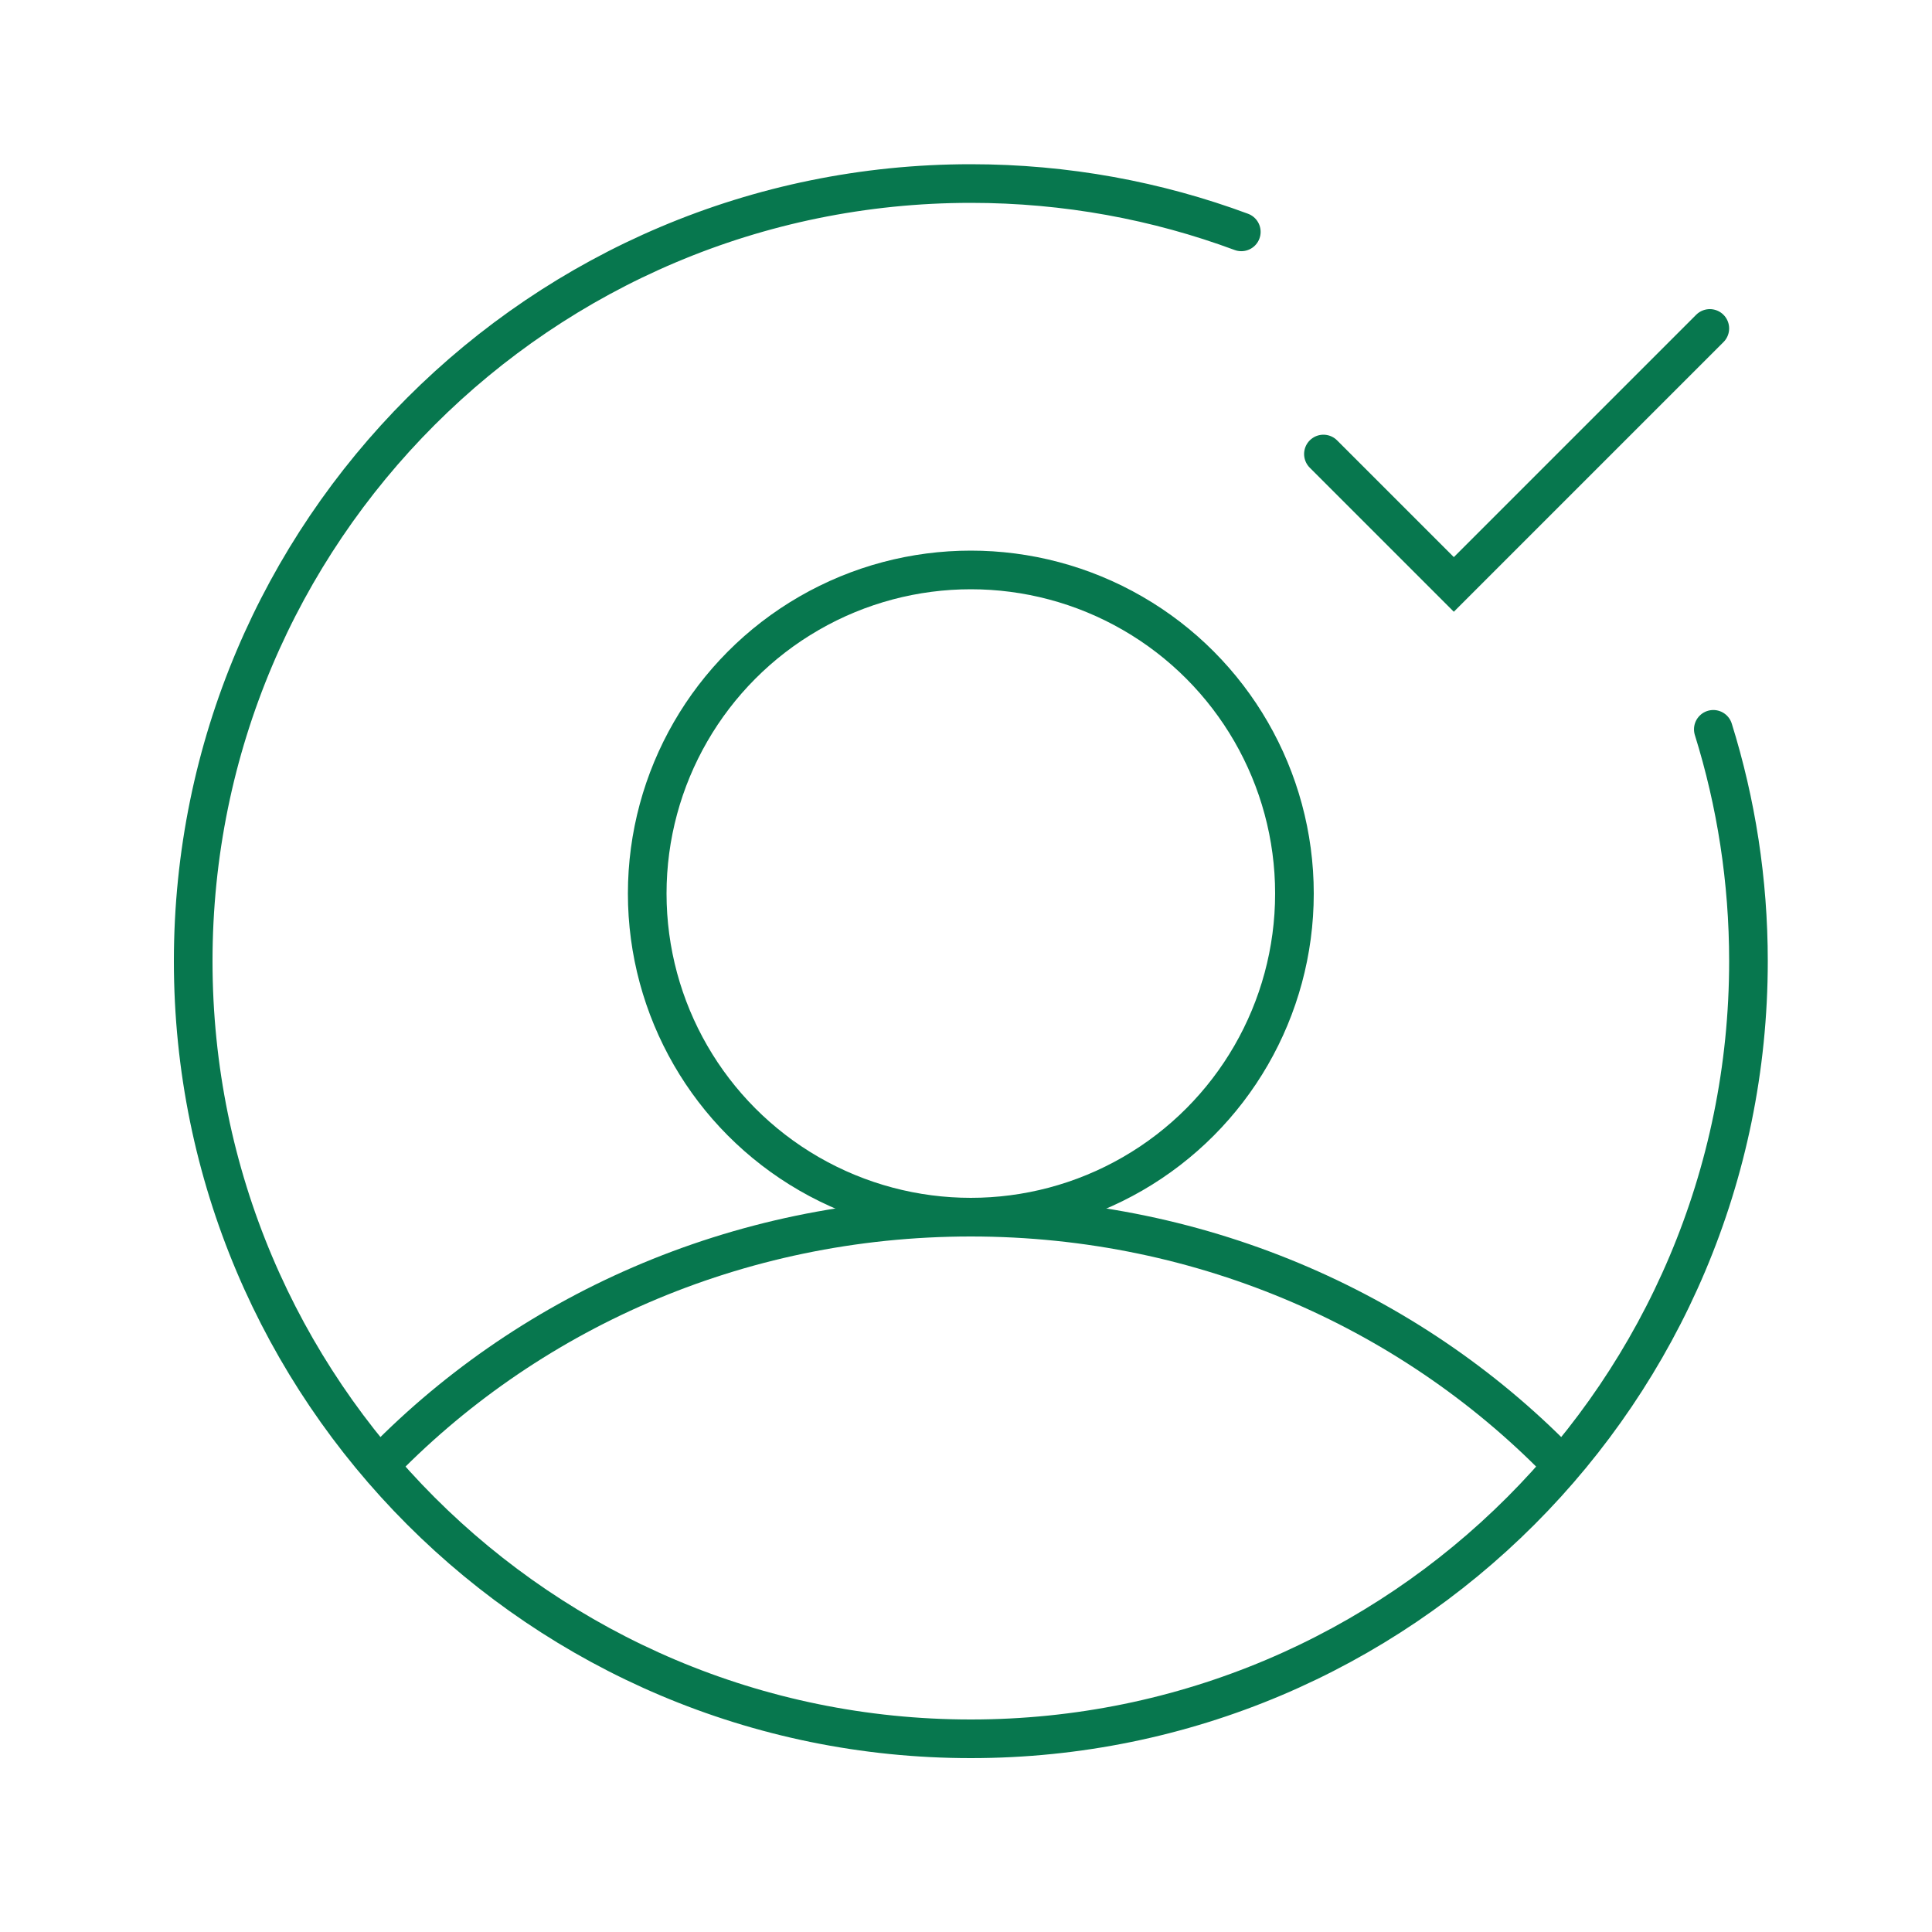
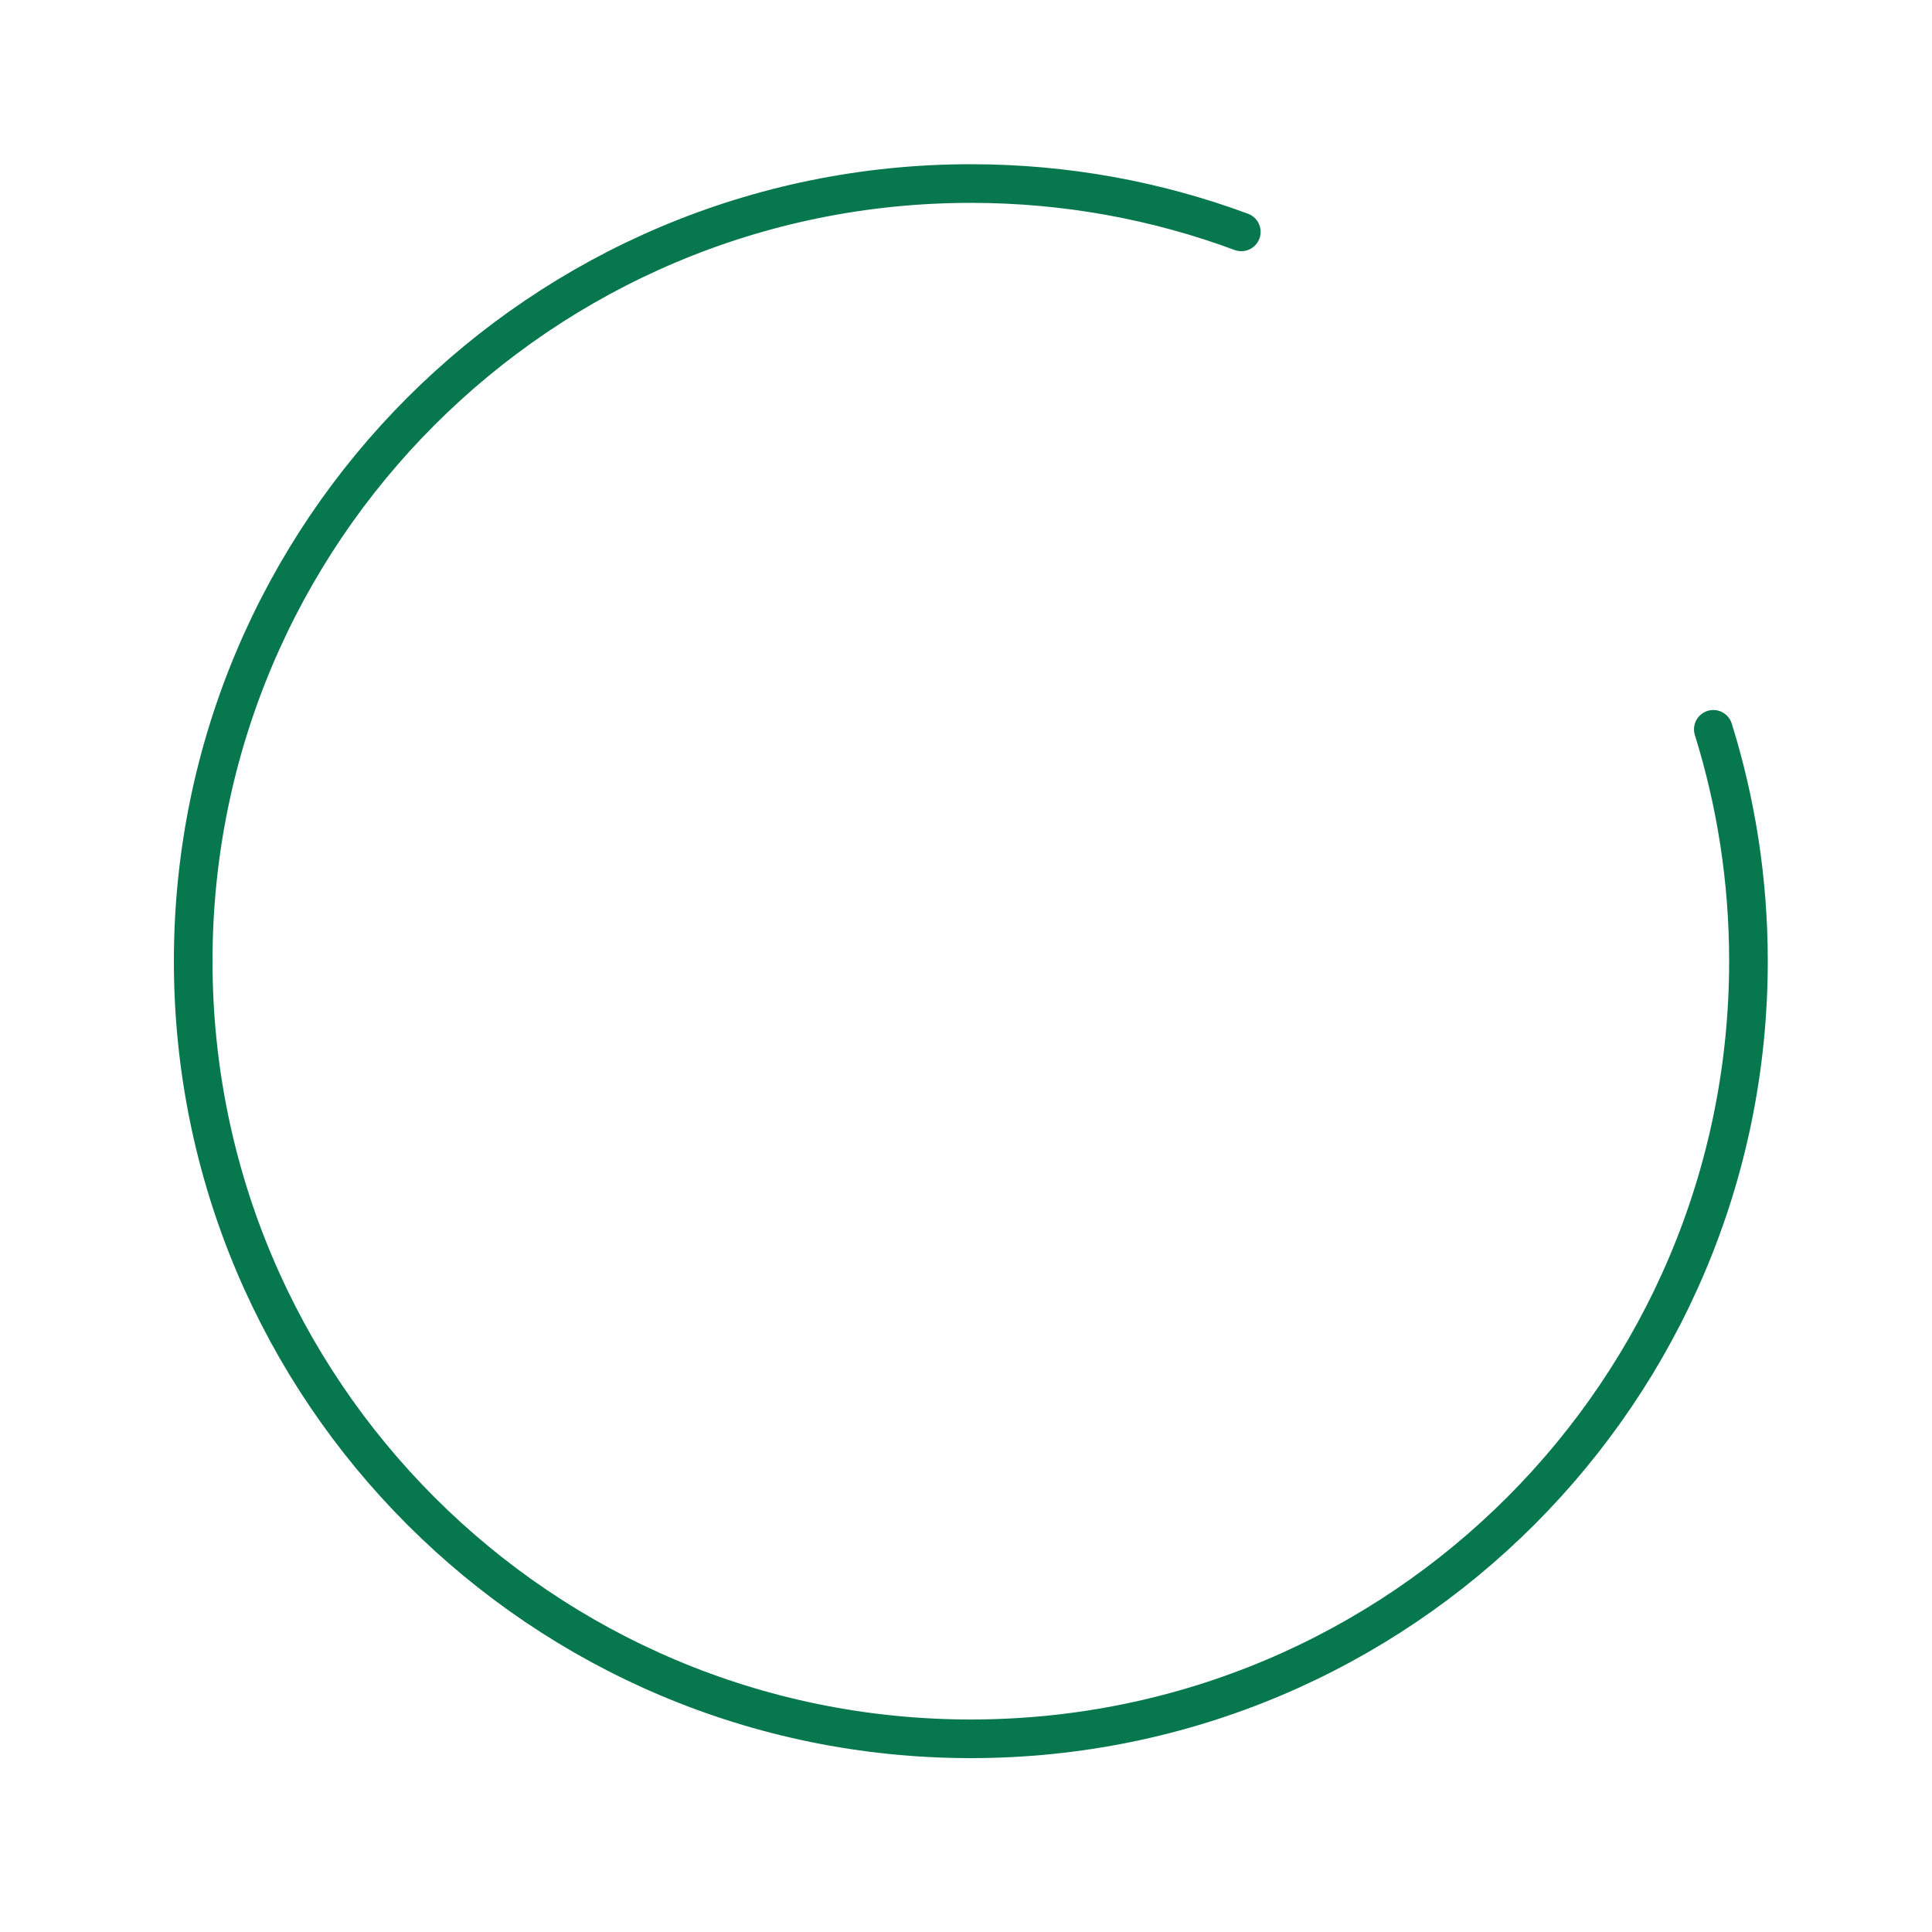
<svg xmlns="http://www.w3.org/2000/svg" width="200" height="200" viewBox="0 0 200 200" fill="none">
-   <circle cx="100.5" cy="92.5" r="33.5" stroke="#07774E" stroke-width="4" />
  <path d="M177.362 75.5C179.726 83.08 181 91.141 181 99.5C181 143.959 144.959 180 100.5 180C56.041 180 20 143.959 20 99.5C20 55.041 56.041 19 100.5 19C110.346 19 119.78 20.768 128.5 24.003" stroke="#07774E" stroke-width="4" stroke-linecap="round" />
-   <path d="M137 47L150.5 60.5L177 34" stroke="#07774E" stroke-width="4" stroke-linecap="round" />
-   <path d="M162 152C146.729 136.016 124.828 126 100.5 126C76.172 126 54.271 136.016 39 152" stroke="#07774E" stroke-width="4" />
</svg>